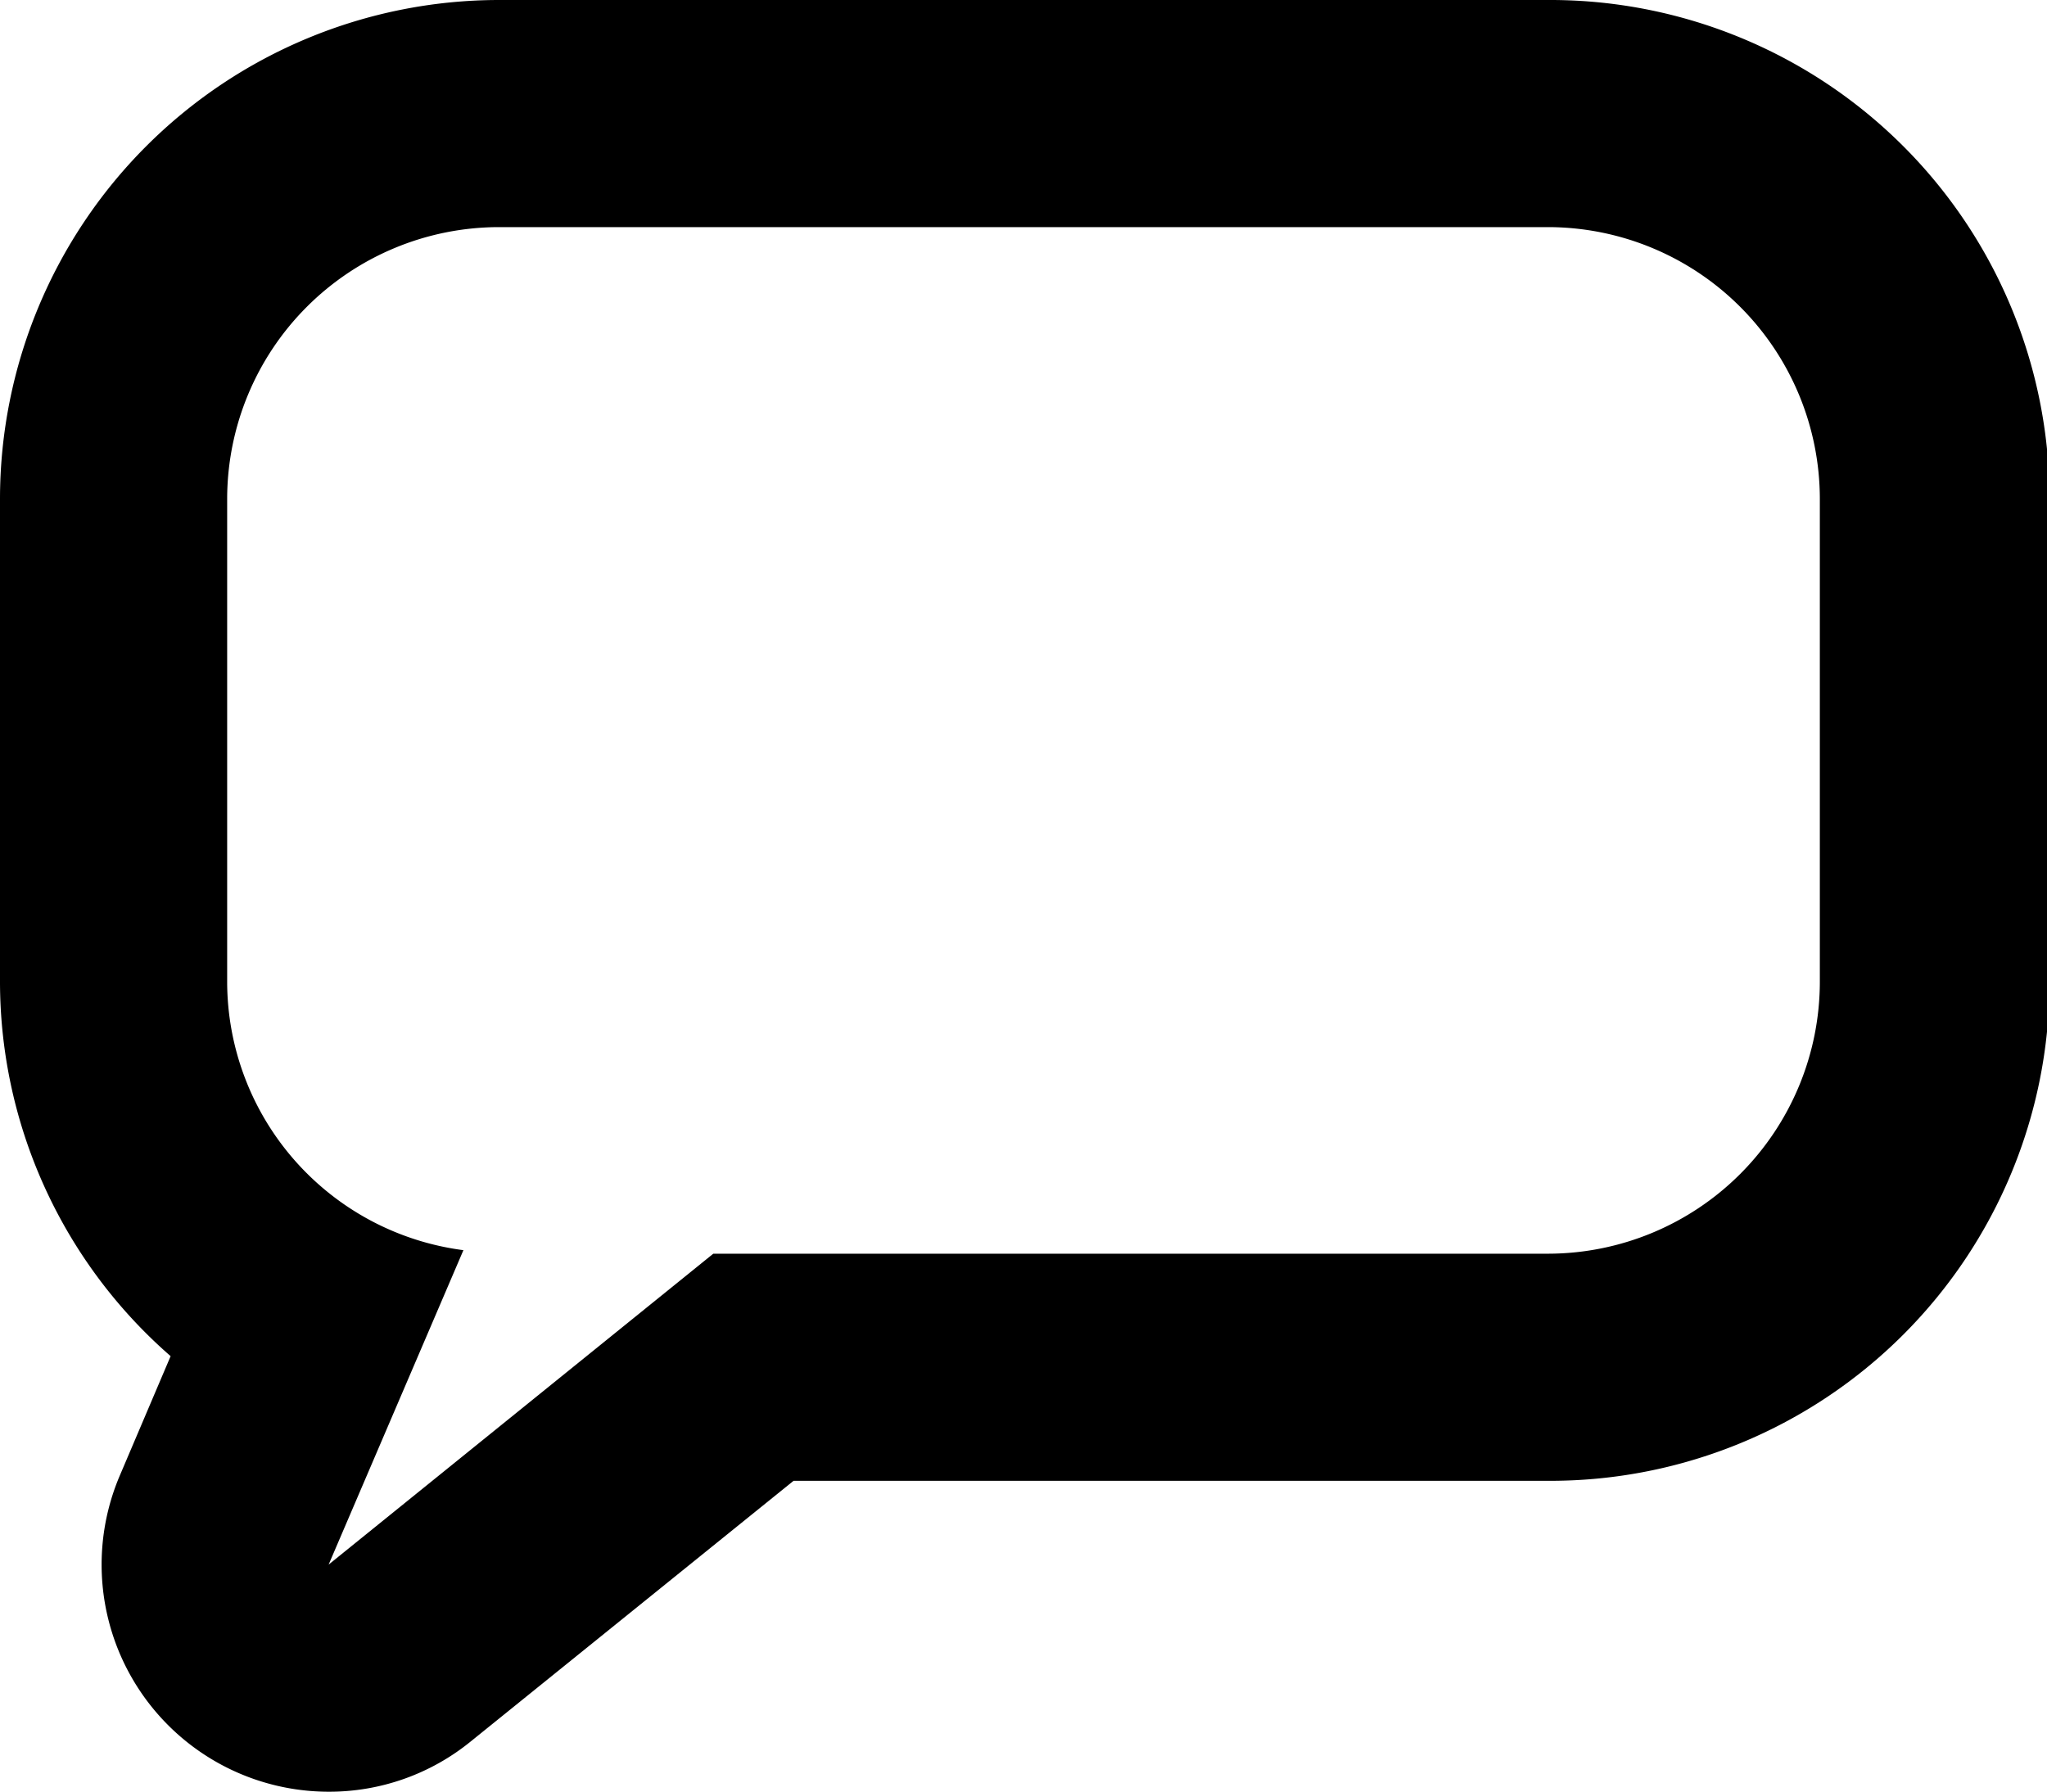
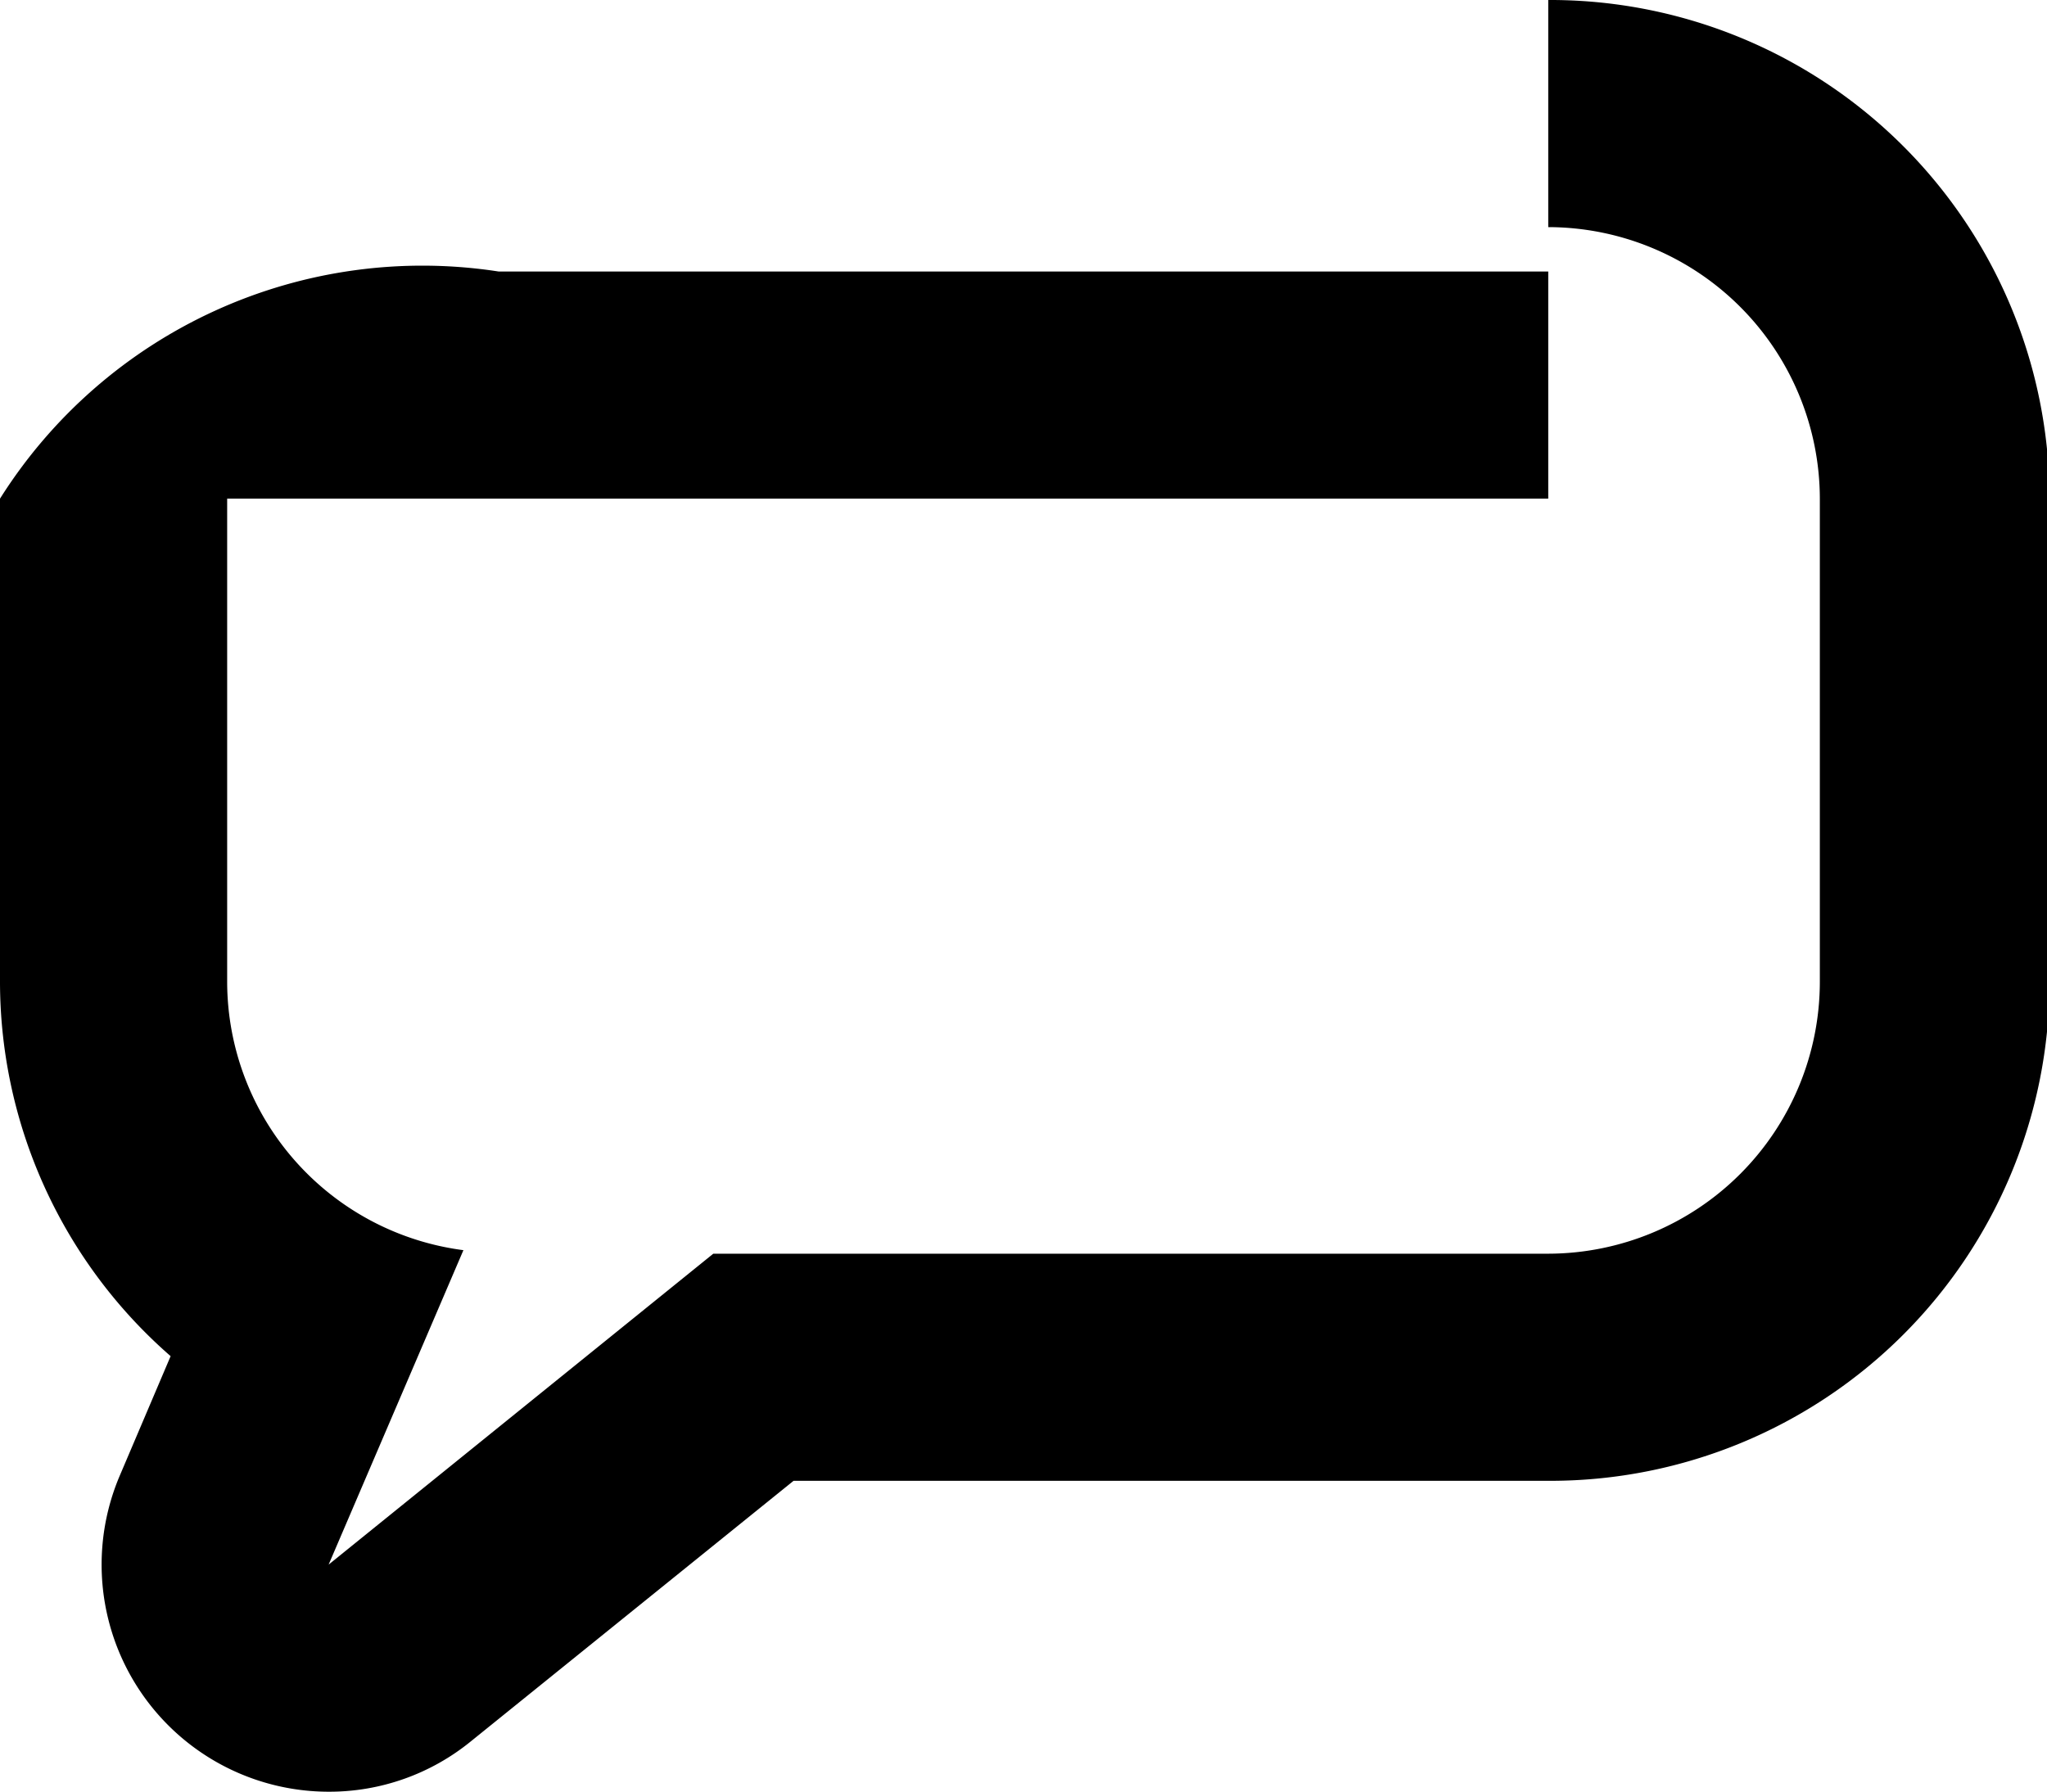
<svg xmlns="http://www.w3.org/2000/svg" id="logo" viewBox="0 0 40.55 35.5">
  <title>bubble_ftr</title>
-   <path d="M30.67,4.5a5.39,5.39,0,0,1,5.38,5.38v9.58a5.39,5.39,0,0,1-5.38,5.38H14.13L6.51,31l2.67-6.23A5.37,5.37,0,0,1,4.5,19.46V9.88A5.39,5.39,0,0,1,9.88,4.5H30.67m0-4.5H9.88A9.89,9.89,0,0,0,0,9.88v9.58a9.85,9.85,0,0,0,3.38,7.41l-1,2.35A4.5,4.5,0,0,0,6.51,35.5a4.44,4.44,0,0,0,2.82-1l6.39-5.16h15a9.89,9.89,0,0,0,9.88-9.88V9.88A9.89,9.89,0,0,0,30.67,0Z" />
+   <path d="M30.67,4.5a5.39,5.39,0,0,1,5.38,5.38v9.58a5.39,5.39,0,0,1-5.38,5.38H14.13L6.51,31l2.67-6.23A5.37,5.37,0,0,1,4.5,19.46V9.88H30.67m0-4.5H9.88A9.89,9.89,0,0,0,0,9.88v9.58a9.85,9.85,0,0,0,3.38,7.41l-1,2.35A4.5,4.5,0,0,0,6.51,35.5a4.44,4.44,0,0,0,2.82-1l6.39-5.16h15a9.89,9.89,0,0,0,9.88-9.88V9.88A9.89,9.89,0,0,0,30.67,0Z" />
</svg>